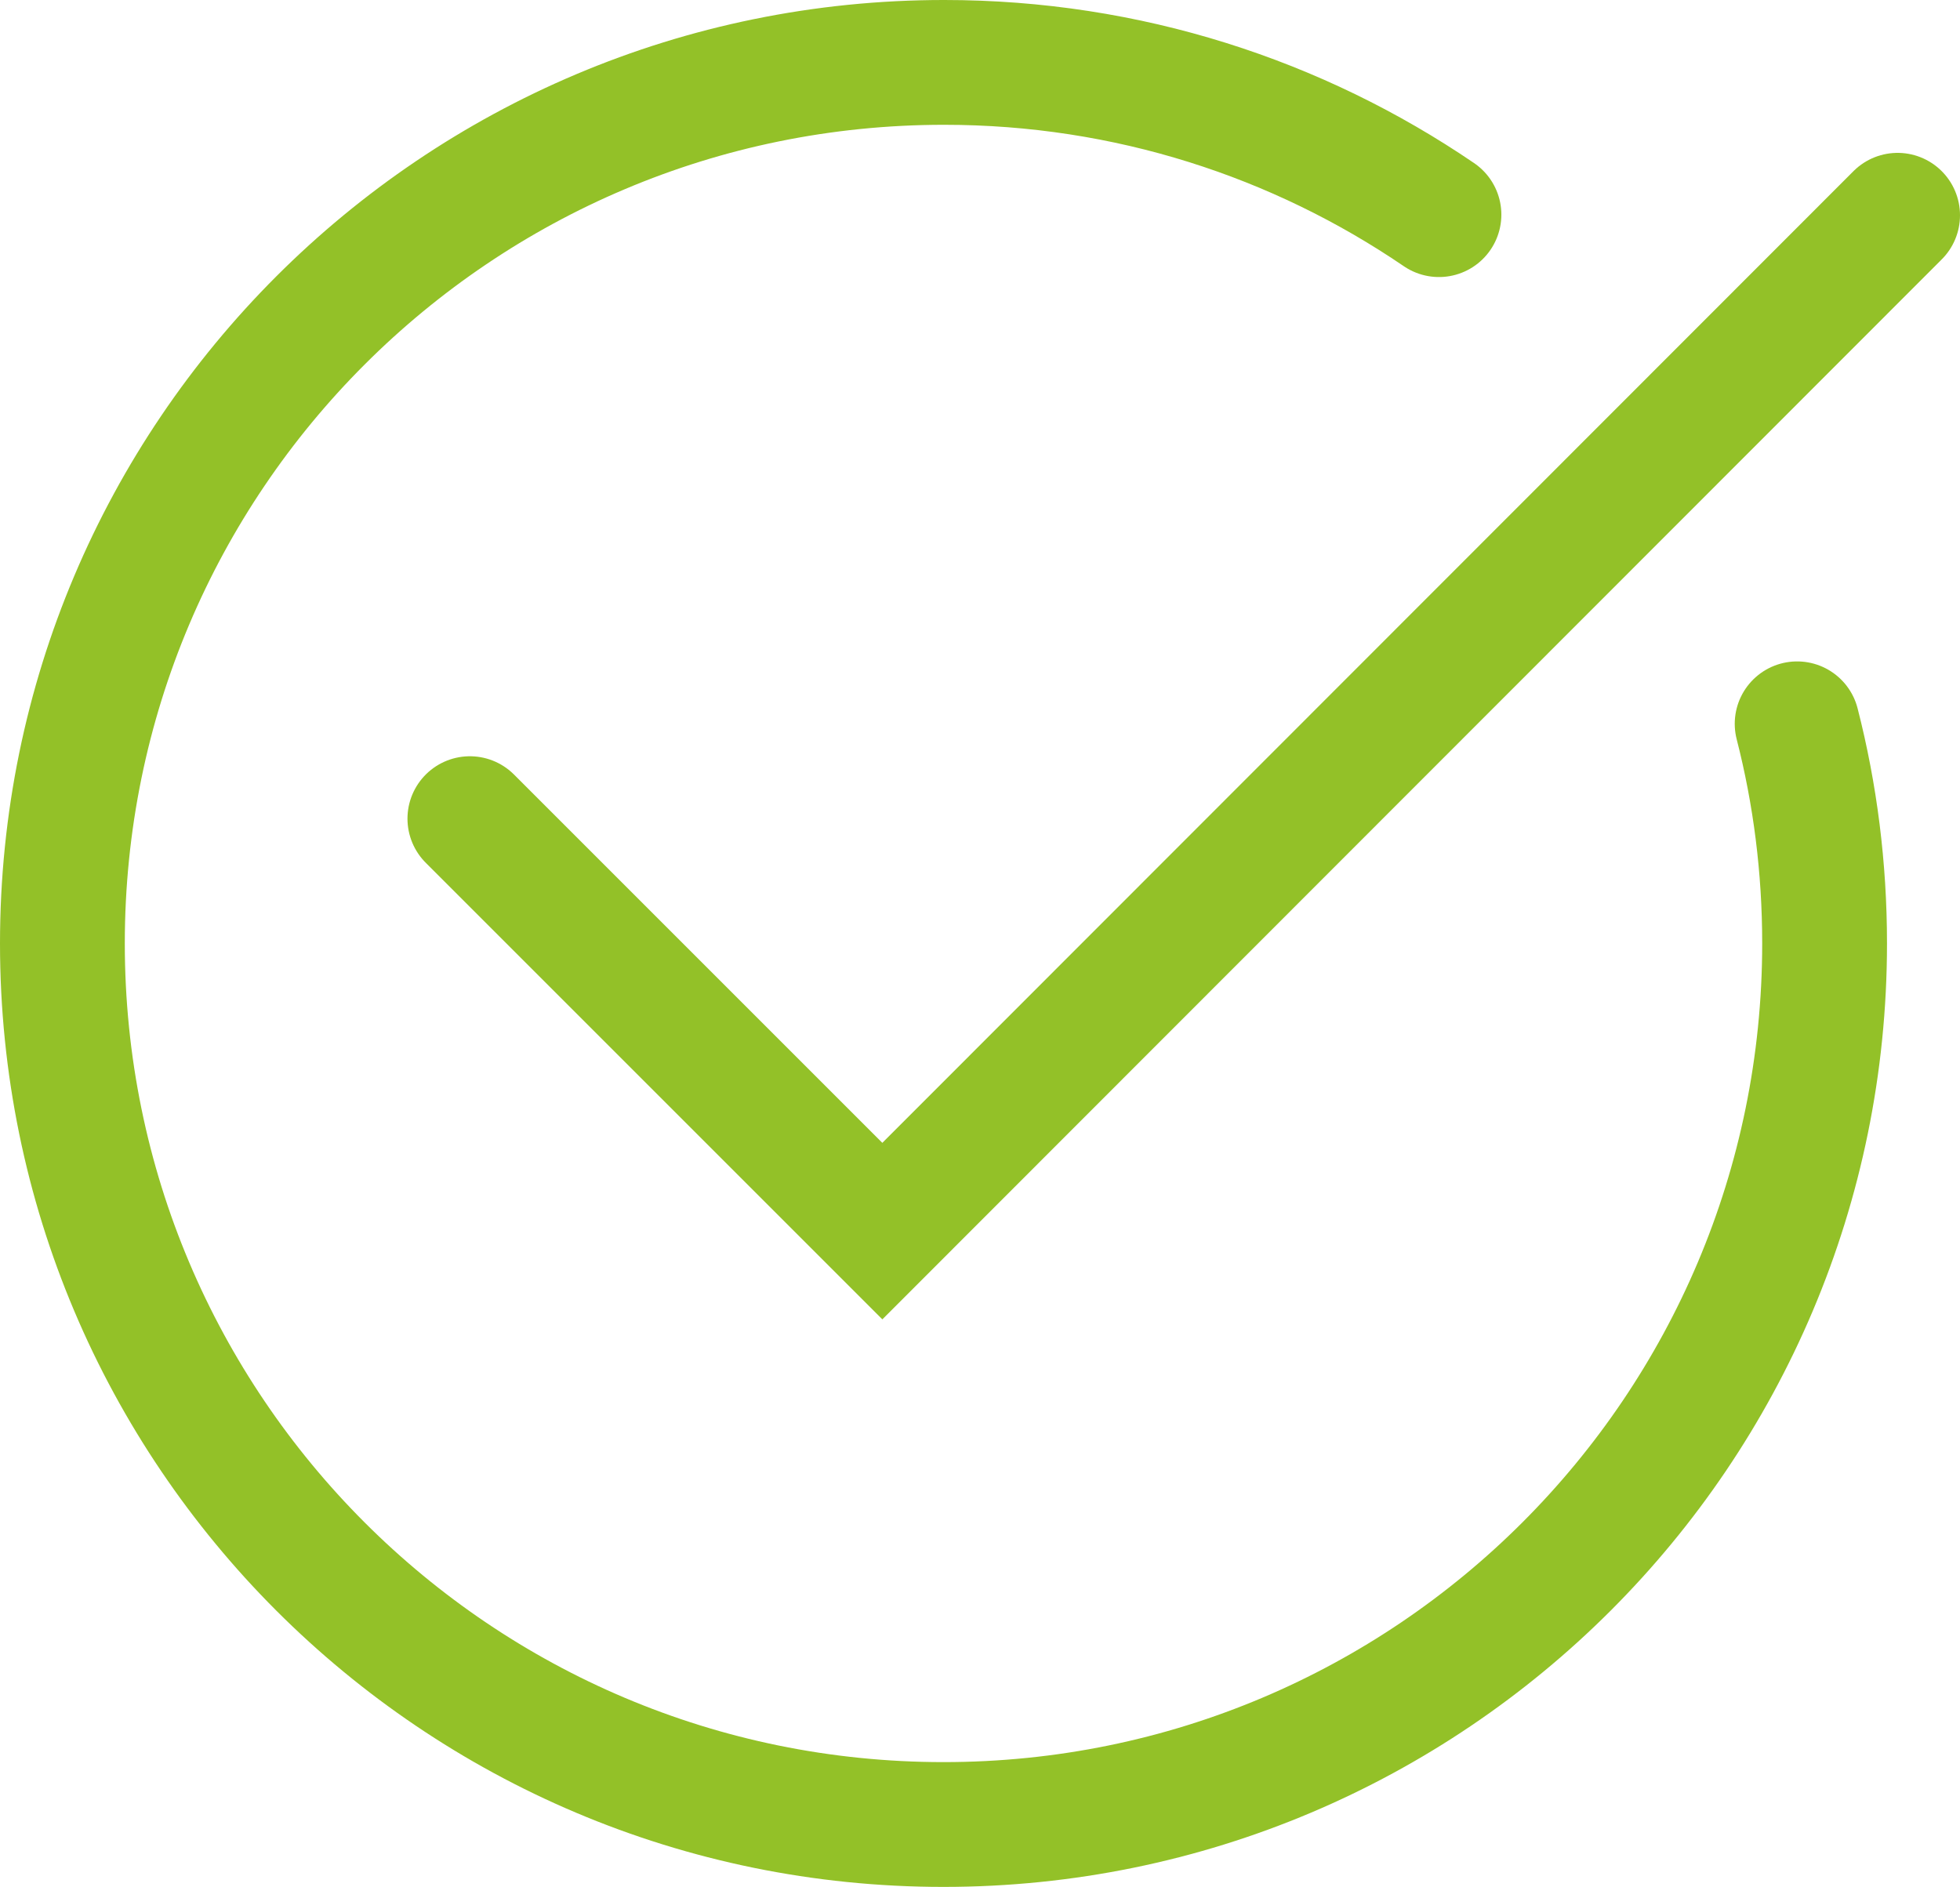
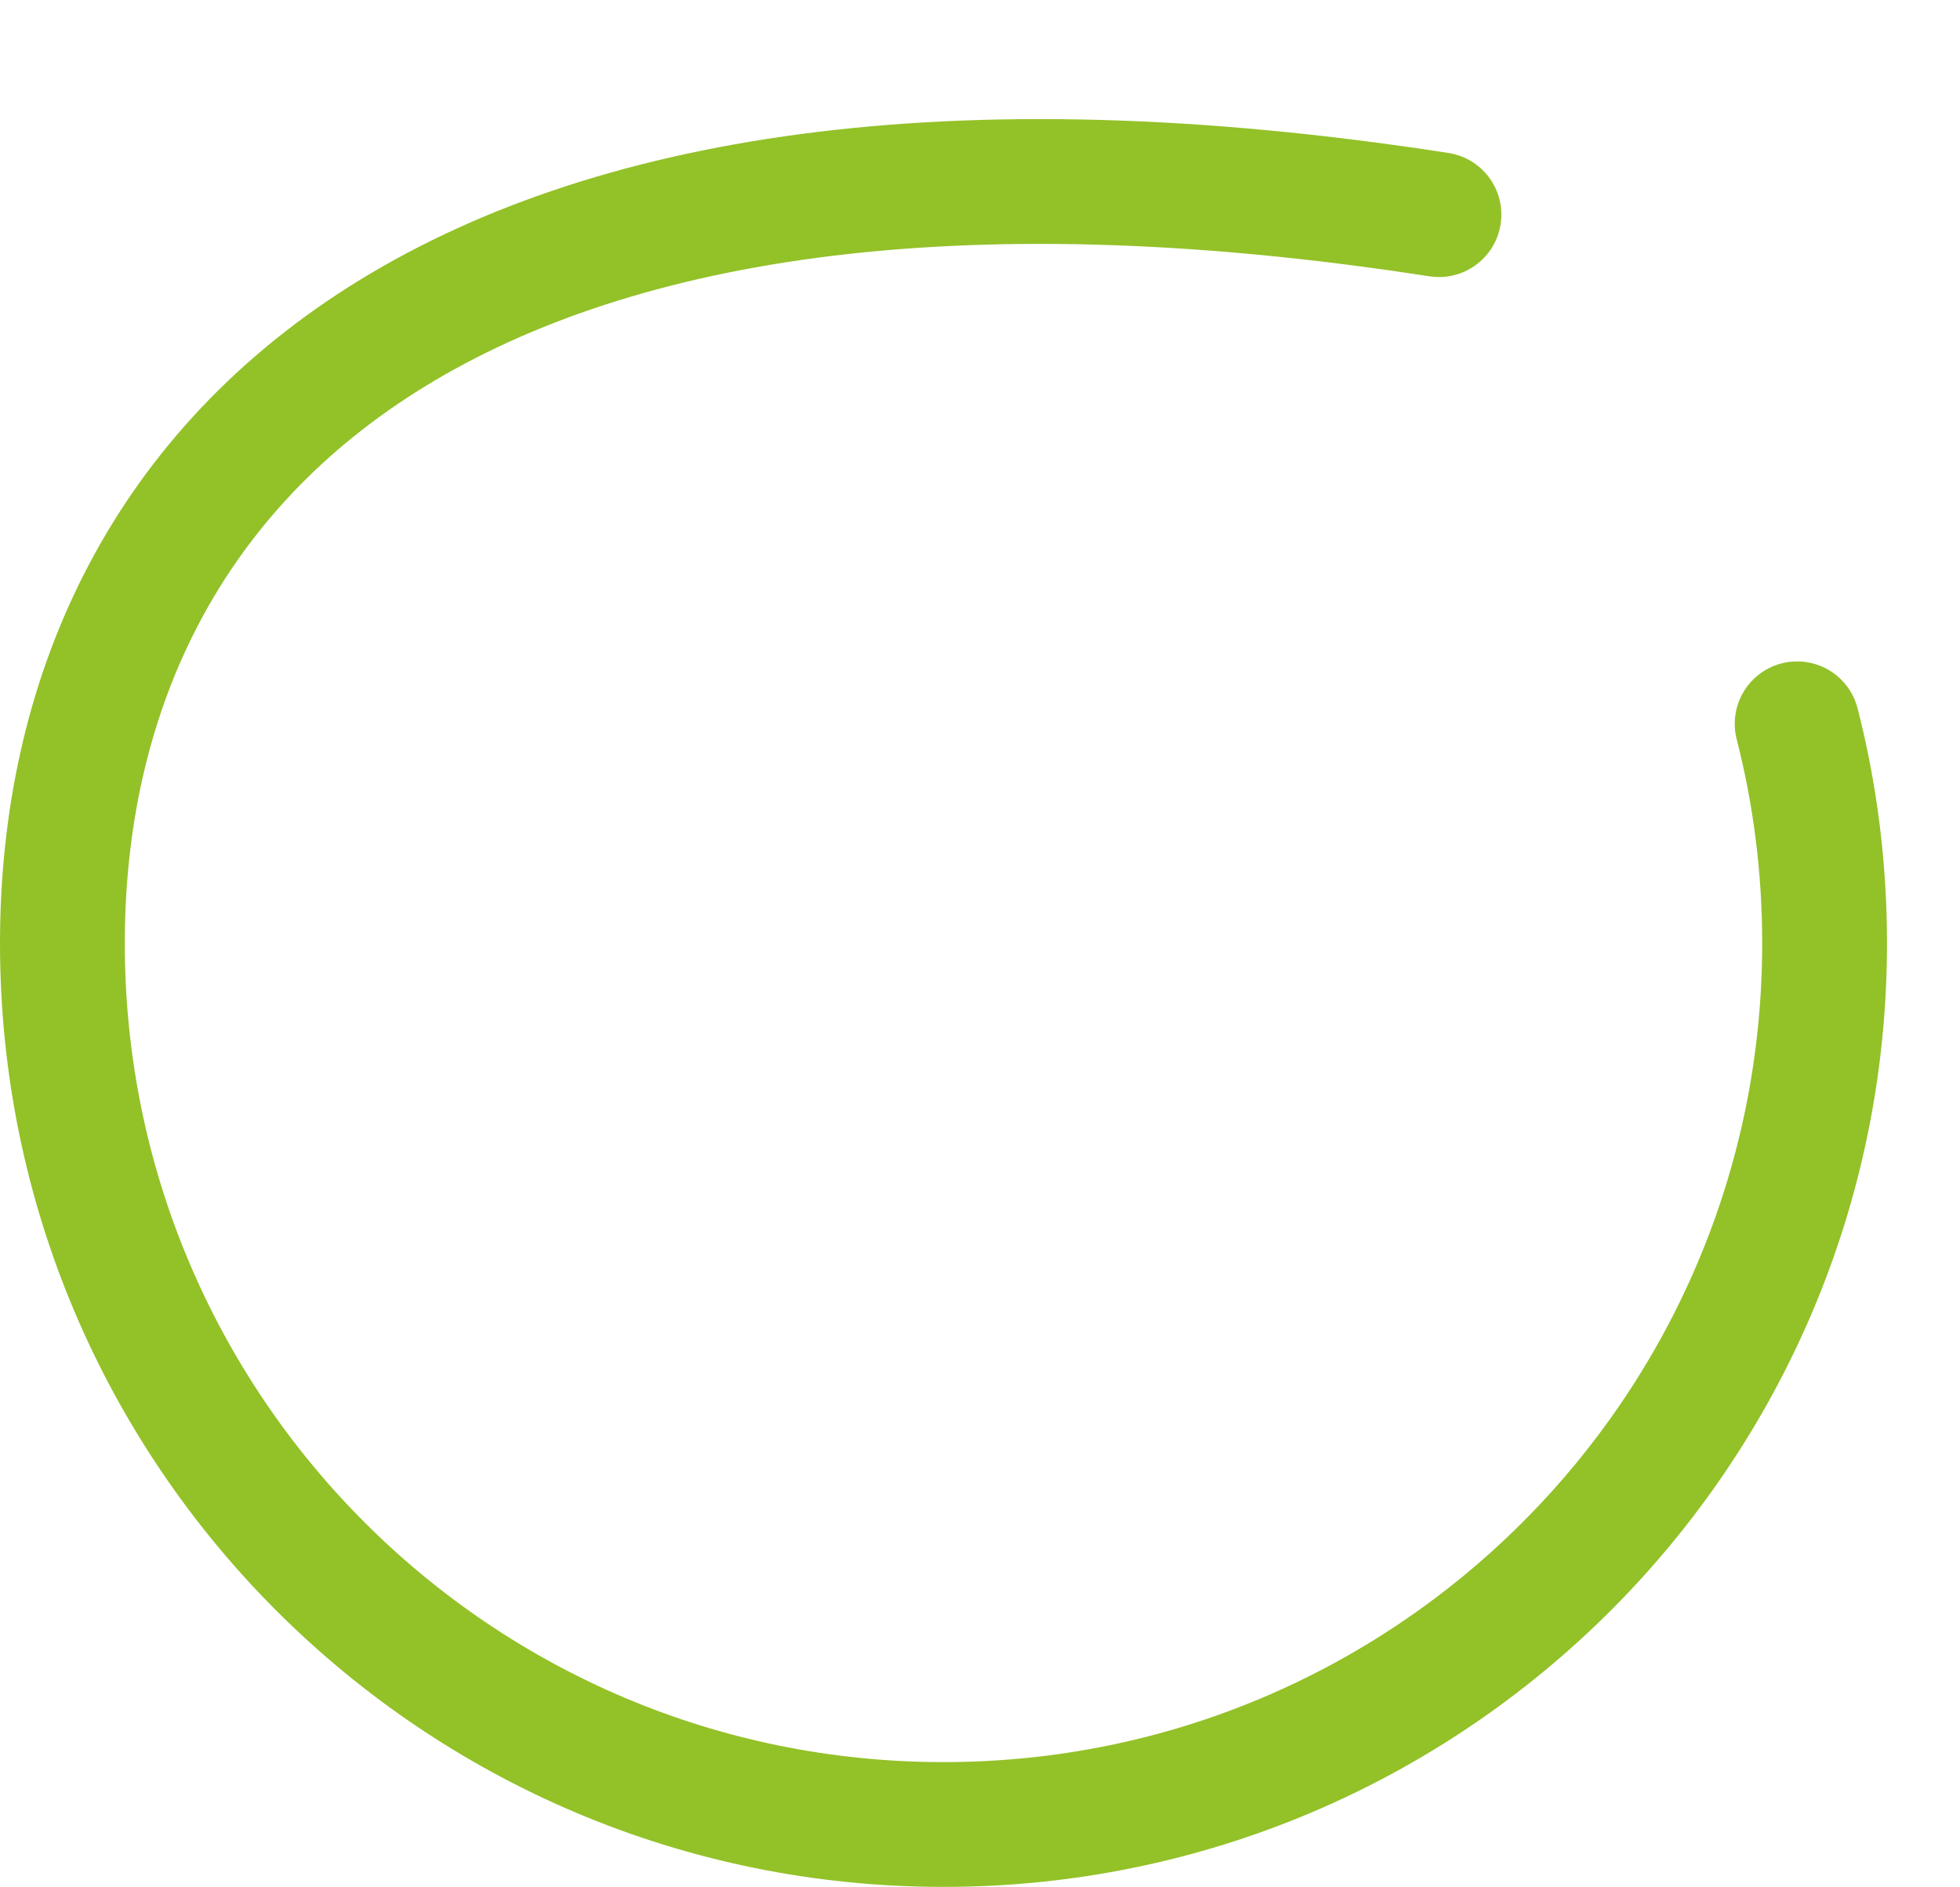
<svg xmlns="http://www.w3.org/2000/svg" id="Layer_2" data-name="Layer 2" viewBox="0 0 31.41 30.24">
  <defs>
    <style>
      .cls-1 {
        fill: none;
        stroke: #93c128;
        stroke-linecap: round;
        stroke-miterlimit: 5;
        stroke-width: 2px;
      }
    </style>
  </defs>
  <g id="Layer_1-2" data-name="Layer 1">
    <g>
-       <path class="cls-1" d="M23.06,3.44c-2.26-1.54-4.99-2.44-7.93-2.44C7.32,1,1,7.32,1,15.12s6.32,14.12,14.12,14.12,14.12-6.32,14.12-14.12c0-1.21-.15-2.39-.44-3.52" />
-       <polyline class="cls-1" points="7.53 13.12 14.14 19.73 30.41 3.45" />
+       <path class="cls-1" d="M23.06,3.44C7.32,1,1,7.32,1,15.12s6.32,14.12,14.12,14.12,14.12-6.32,14.12-14.12c0-1.21-.15-2.39-.44-3.52" />
    </g>
  </g>
</svg>